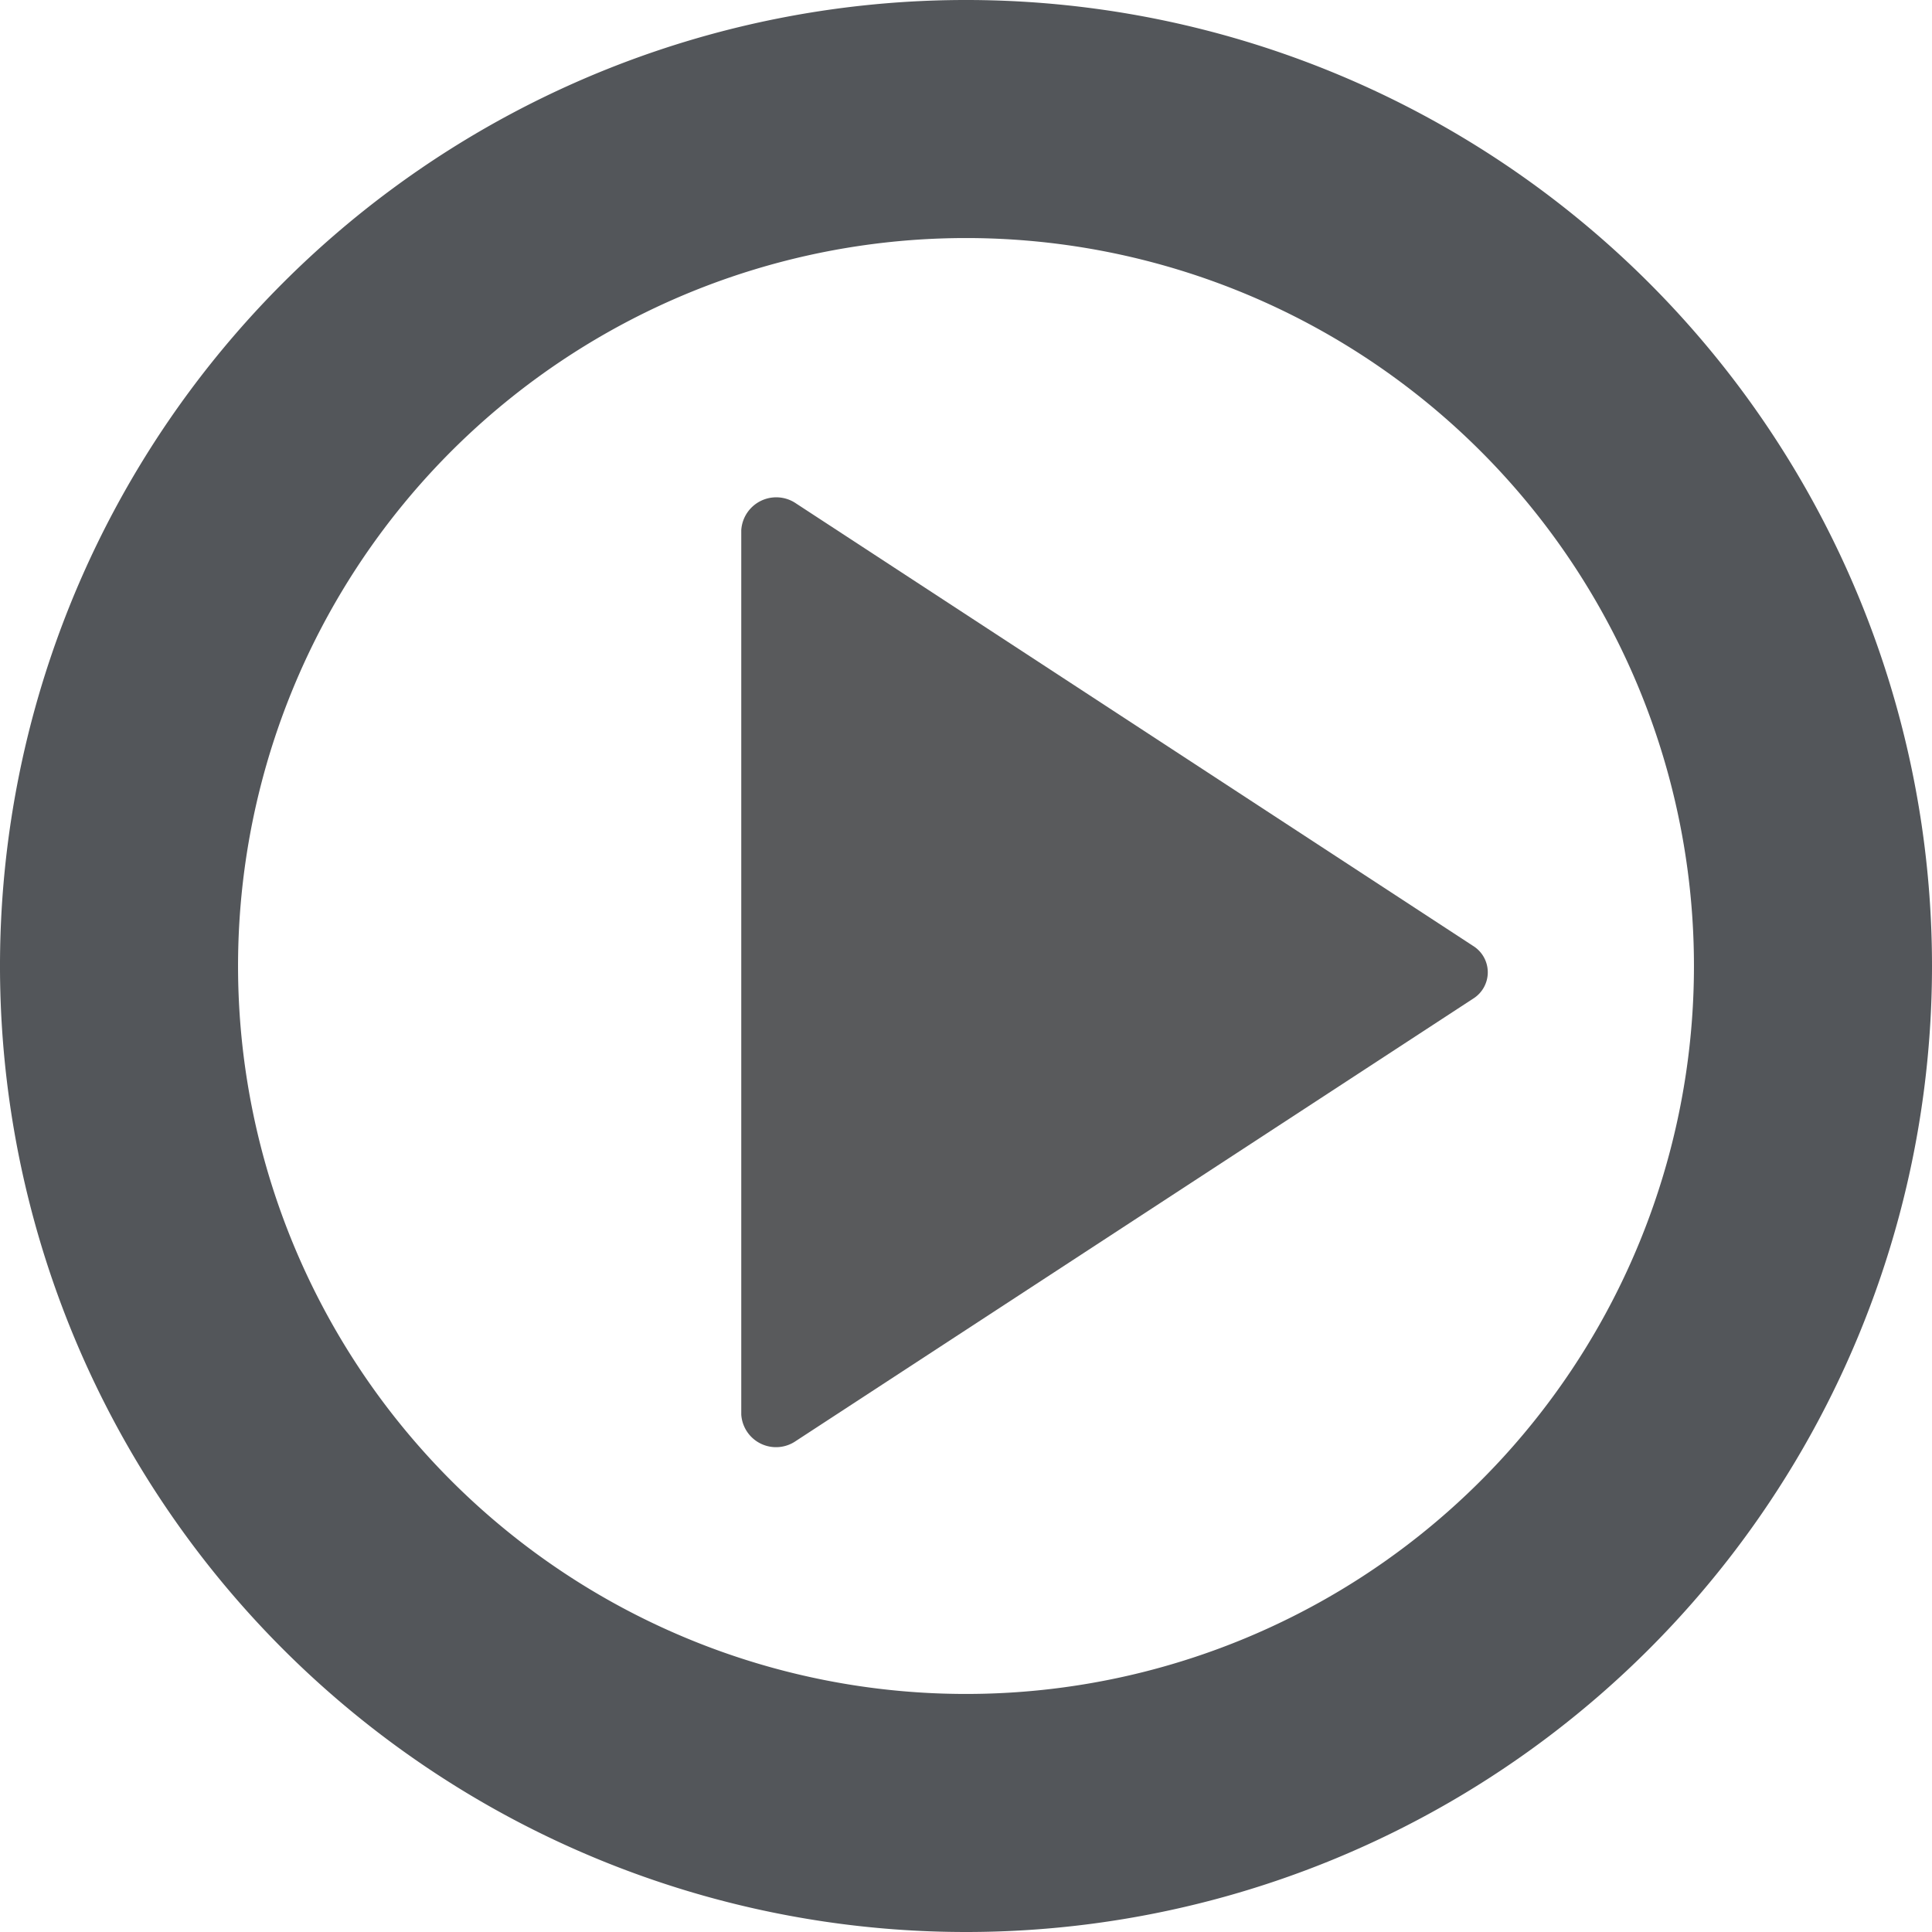
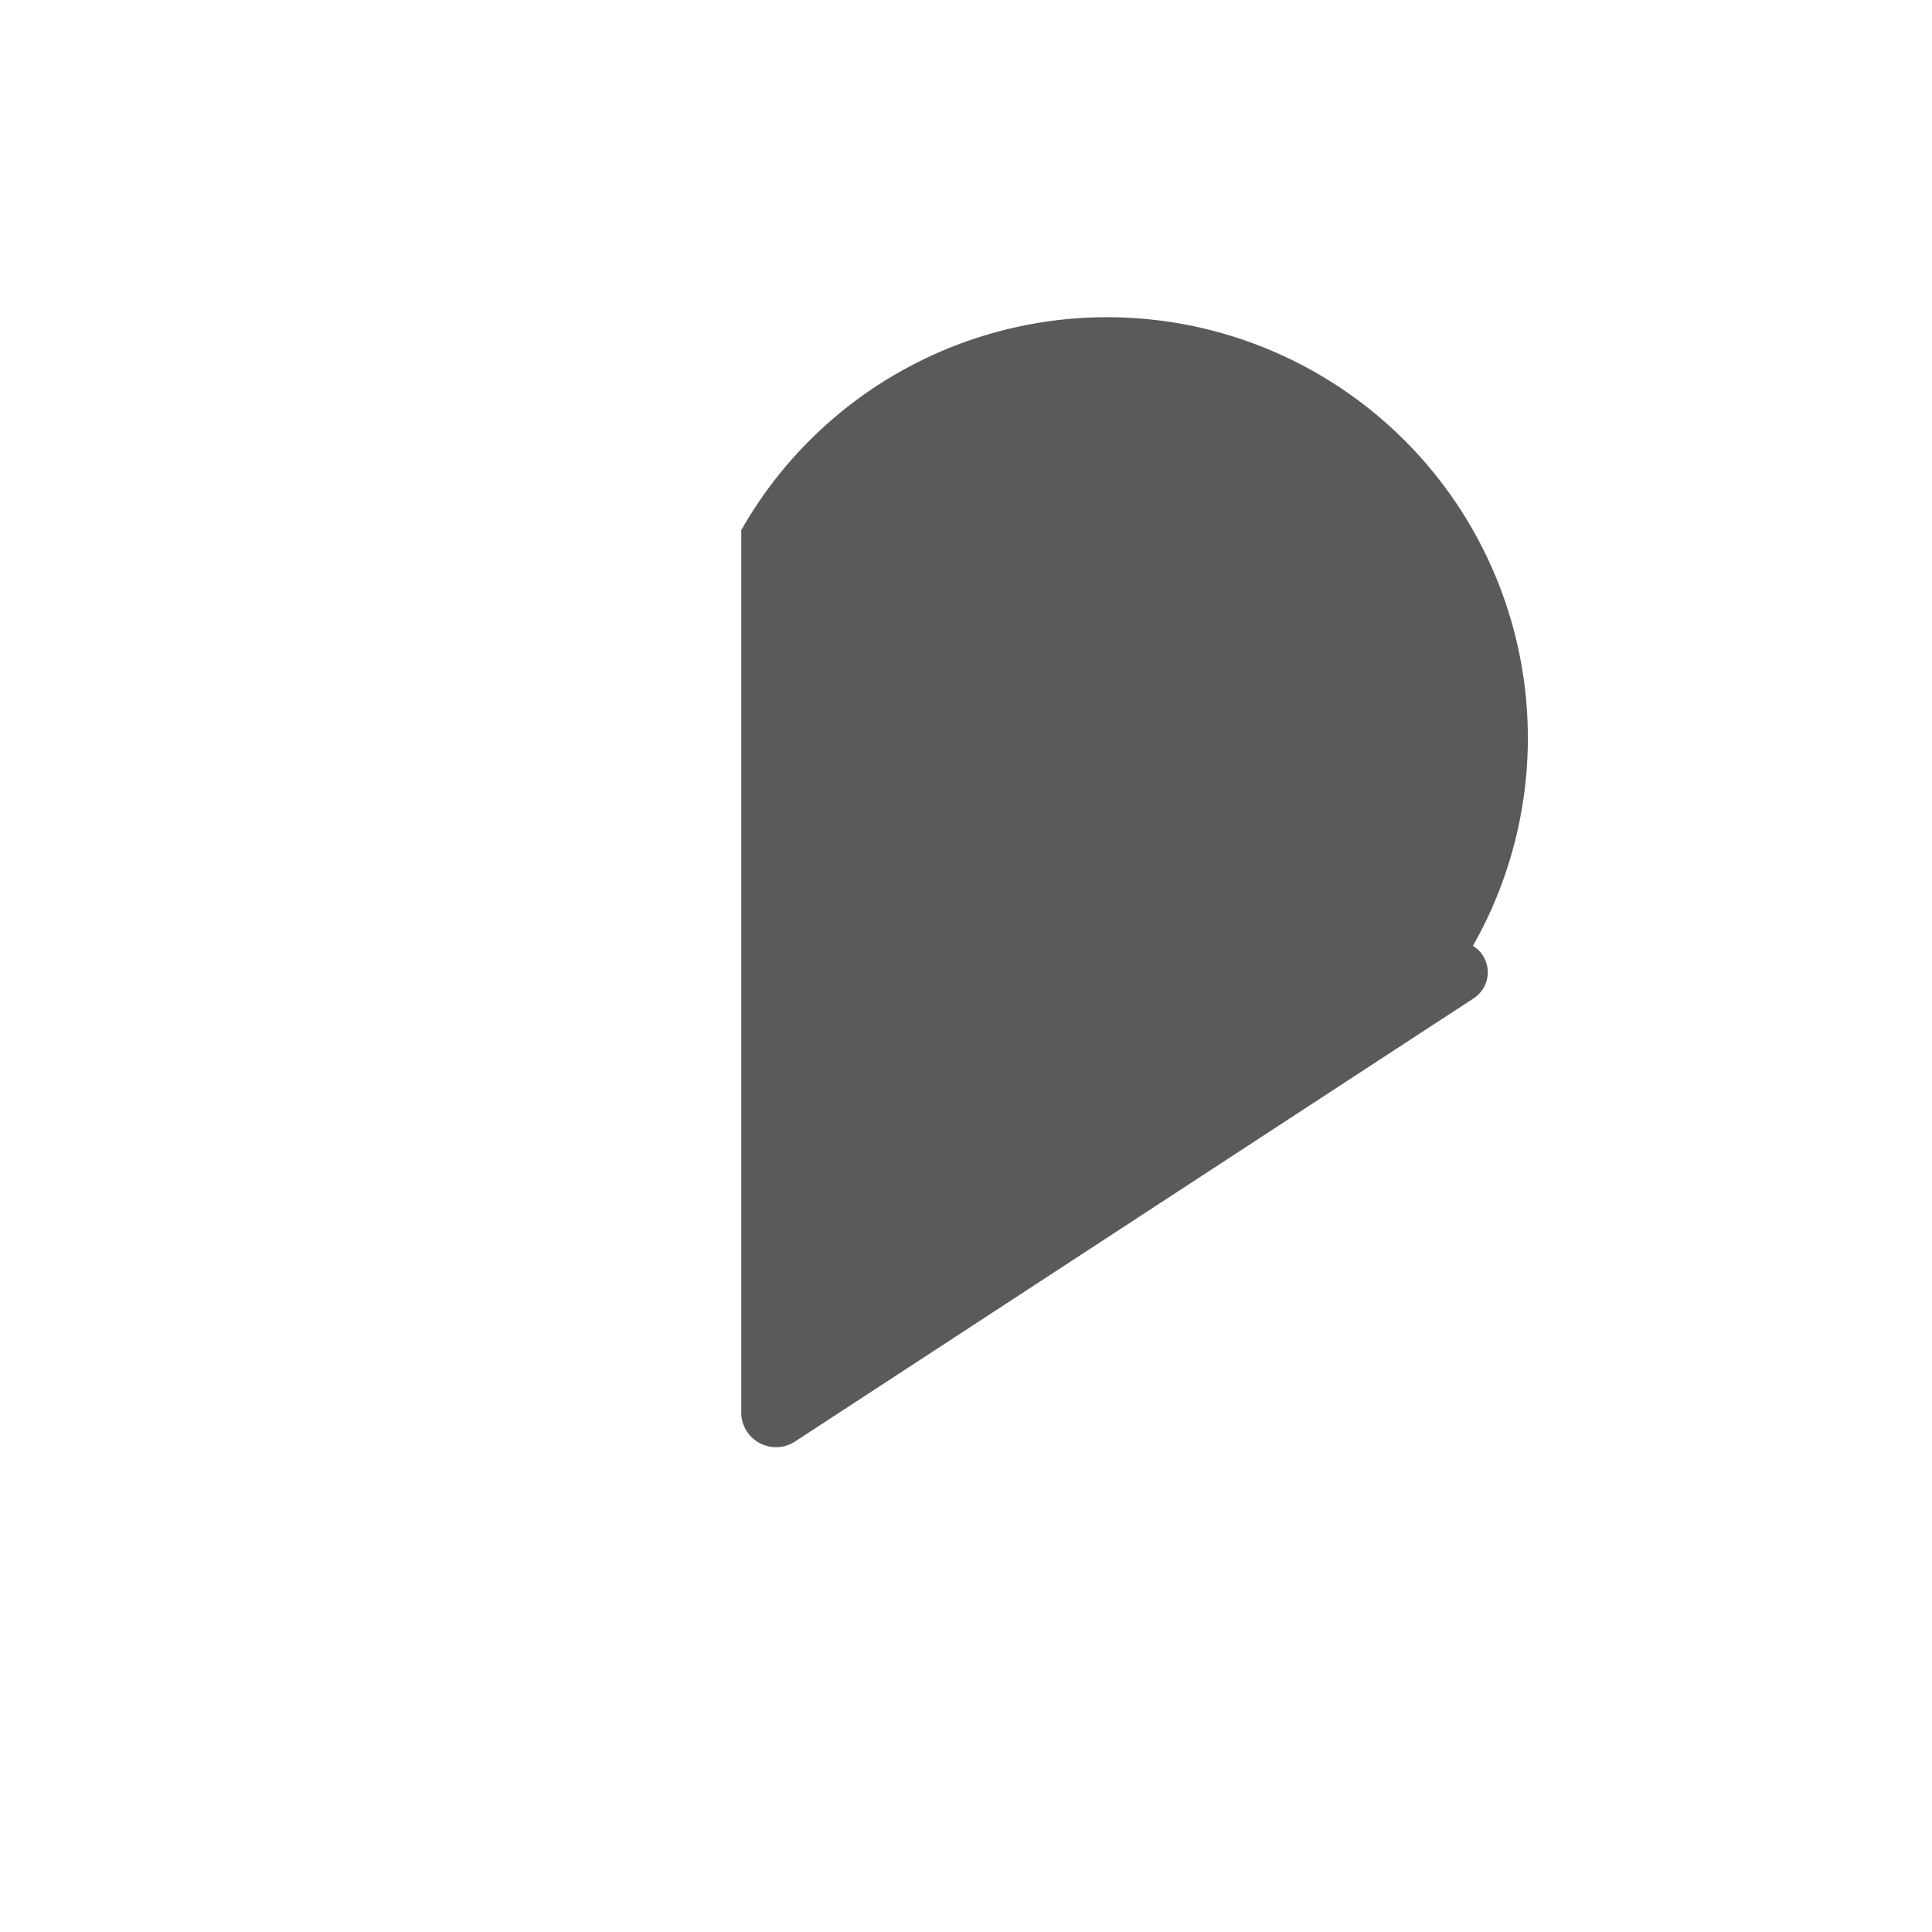
<svg xmlns="http://www.w3.org/2000/svg" width="56" height="56" viewBox="0 0 56 56">
  <defs>
    <style>.a{fill:#595a5c;}.b{fill:#53565a;}</style>
  </defs>
  <g transform="translate(-1240.869 -26)">
-     <path class="a" d="M185.81,123.49v25.637a1.01,1.01,0,0,0,1.585.763l19.623-12.816a.9.9,0,0,0,0-1.535L187.4,122.718A1.016,1.016,0,0,0,185.81,123.49Z" transform="translate(1076.545 -82.124)" />
-     <path class="b" d="M28,56A28,28,0,1,1,56,28,28,28,0,0,1,28,56ZM28,6.9A21.1,21.1,0,1,0,49.1,28,21.1,21.1,0,0,0,28,6.9Z" transform="translate(1240.869 26)" />
+     <path class="a" d="M185.81,123.49v25.637a1.01,1.01,0,0,0,1.585.763l19.623-12.816a.9.9,0,0,0,0-1.535A1.016,1.016,0,0,0,185.81,123.49Z" transform="translate(1076.545 -82.124)" />
  </g>
</svg>